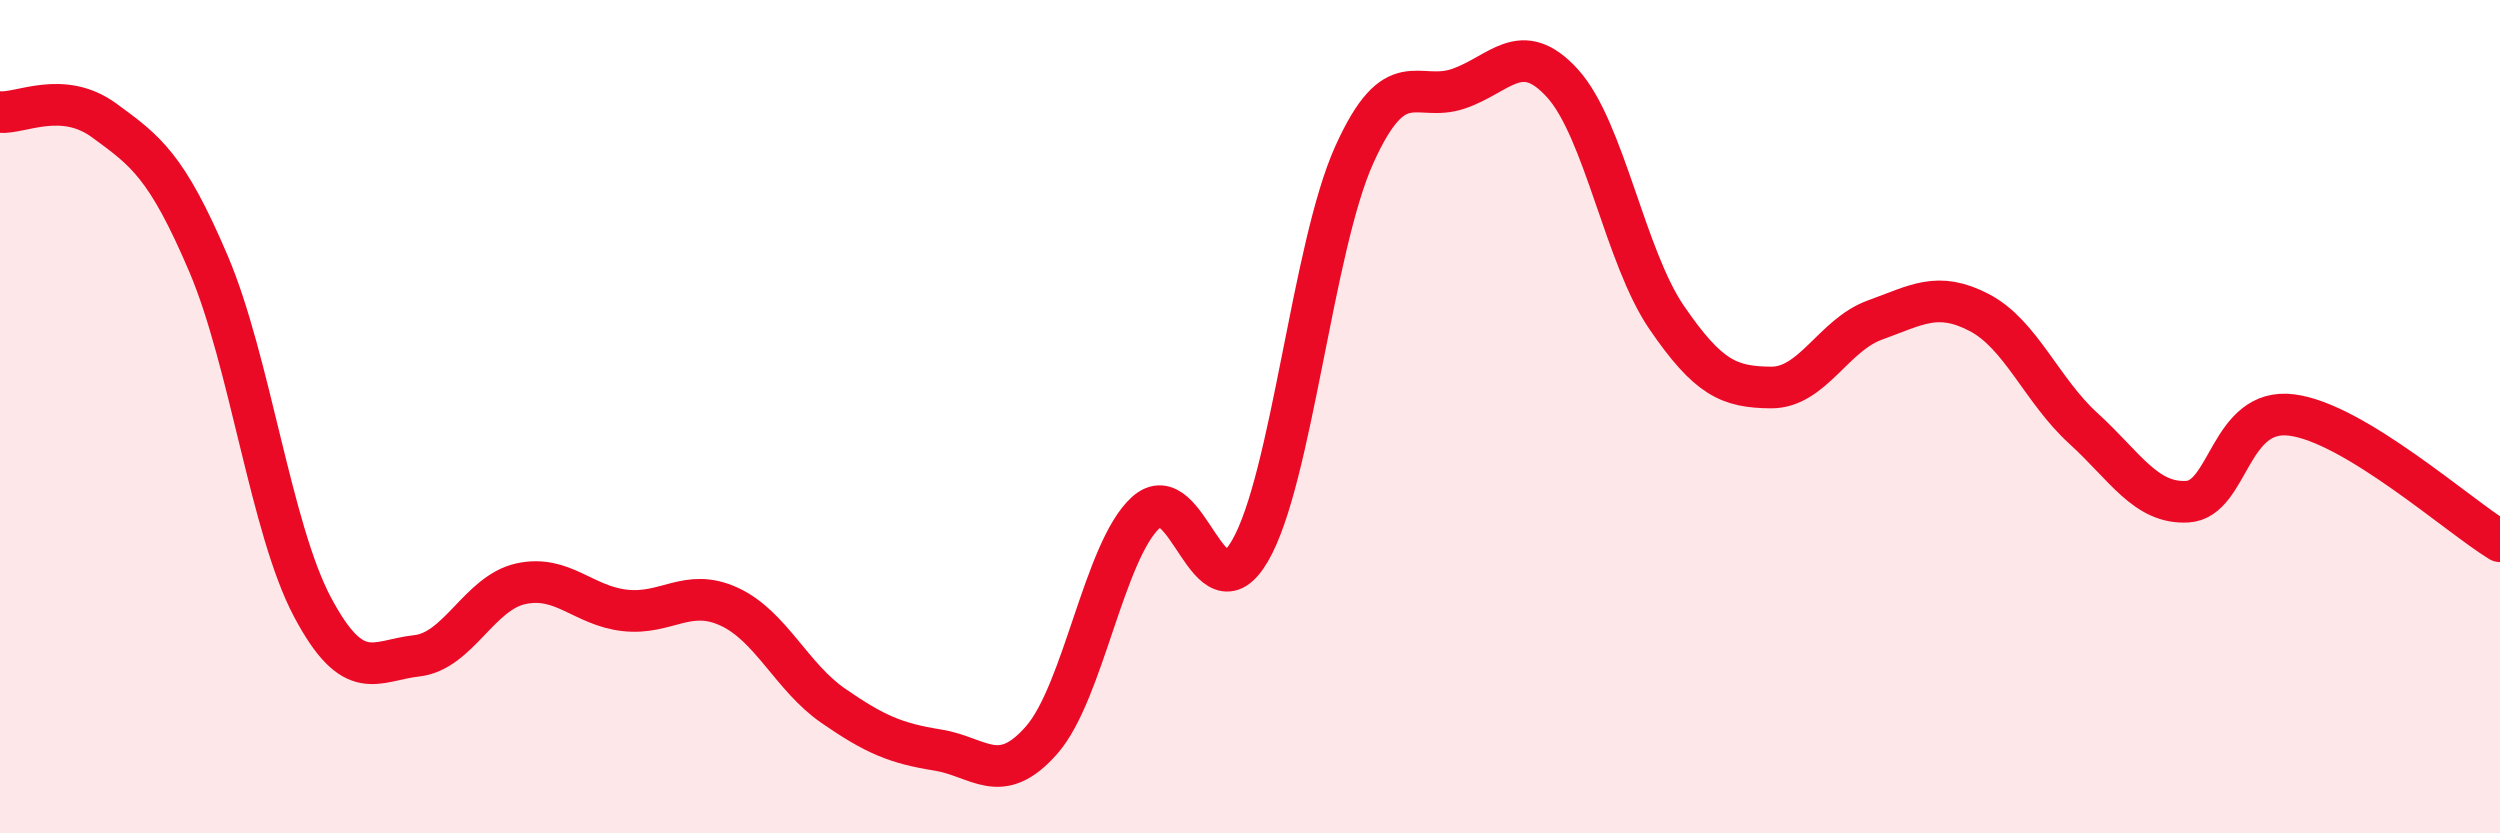
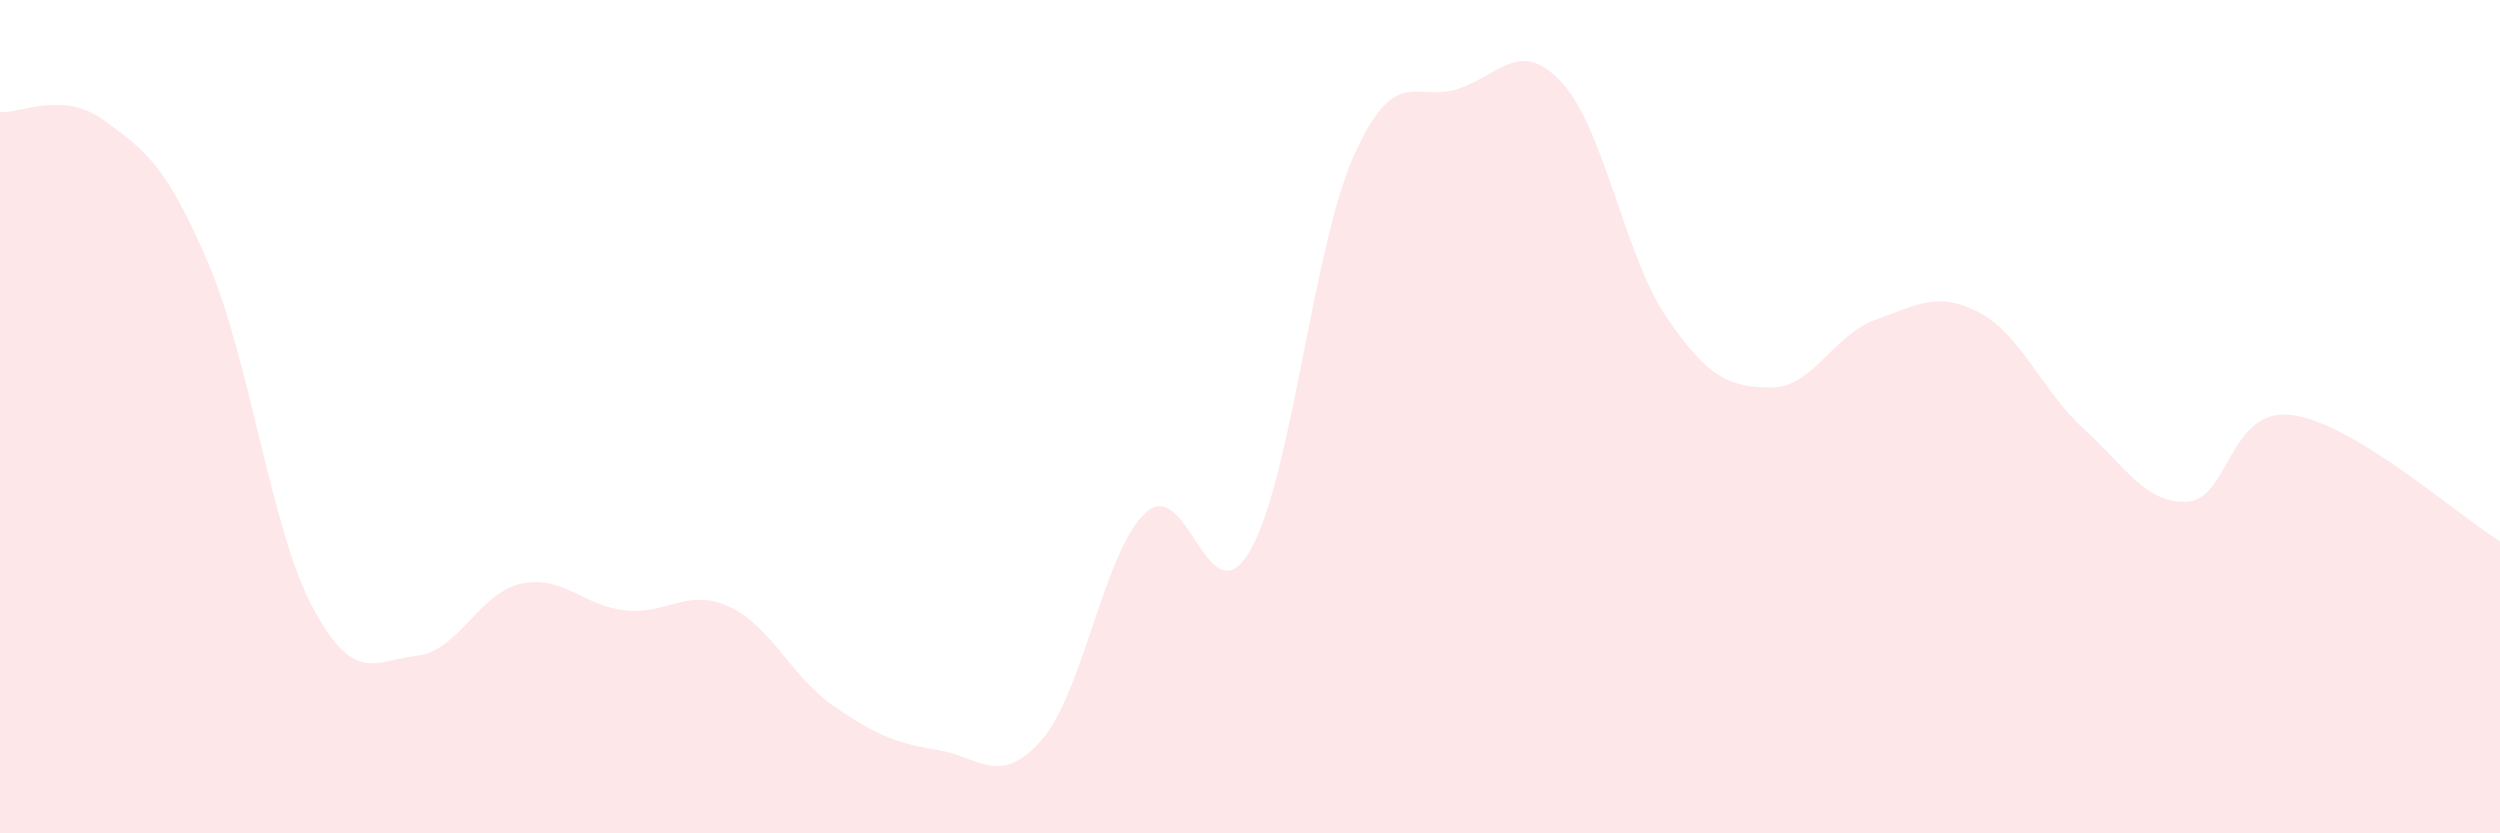
<svg xmlns="http://www.w3.org/2000/svg" width="60" height="20" viewBox="0 0 60 20">
  <path d="M 0,2.69 C 0.5,2.73 1.5,2.16 2.5,2.89 C 3.5,3.62 4,3.98 5,6.32 C 6,8.66 6.5,12.69 7.5,14.57 C 8.5,16.45 9,15.85 10,15.74 C 11,15.63 11.5,14.23 12.5,14.01 C 13.5,13.79 14,14.54 15,14.65 C 16,14.76 16.5,14.1 17.5,14.56 C 18.5,15.02 19,16.25 20,16.94 C 21,17.63 21.5,17.84 22.5,18 C 23.5,18.16 24,18.9 25,17.76 C 26,16.62 26.5,13.21 27.5,12.3 C 28.5,11.39 29,14.94 30,13.22 C 31,11.5 31.5,5.94 32.5,3.72 C 33.5,1.5 34,2.47 35,2.13 C 36,1.79 36.5,0.9 37.5,2 C 38.5,3.1 39,6.16 40,7.62 C 41,9.08 41.5,9.29 42.5,9.3 C 43.5,9.31 44,8.04 45,7.68 C 46,7.32 46.5,6.98 47.5,7.5 C 48.5,8.02 49,9.37 50,10.28 C 51,11.19 51.5,12.1 52.5,12.04 C 53.5,11.98 53.5,9.77 55,9.96 C 56.5,10.15 59,12.38 60,12.99L60 20L0 20Z" fill="#EB0A25" opacity="0.1" stroke-linecap="round" stroke-linejoin="round" />
-   <path d="M 0,2.69 C 0.5,2.73 1.5,2.16 2.5,2.89 C 3.5,3.62 4,3.98 5,6.32 C 6,8.66 6.5,12.69 7.5,14.57 C 8.5,16.45 9,15.85 10,15.74 C 11,15.63 11.5,14.23 12.5,14.01 C 13.5,13.79 14,14.54 15,14.65 C 16,14.76 16.5,14.1 17.5,14.56 C 18.5,15.02 19,16.25 20,16.94 C 21,17.63 21.5,17.84 22.5,18 C 23.5,18.16 24,18.9 25,17.76 C 26,16.62 26.5,13.21 27.5,12.3 C 28.5,11.39 29,14.94 30,13.22 C 31,11.5 31.5,5.94 32.5,3.72 C 33.5,1.5 34,2.47 35,2.13 C 36,1.79 36.5,0.9 37.5,2 C 38.5,3.1 39,6.16 40,7.62 C 41,9.08 41.5,9.29 42.5,9.3 C 43.5,9.31 44,8.04 45,7.68 C 46,7.32 46.5,6.98 47.5,7.5 C 48.5,8.02 49,9.37 50,10.28 C 51,11.19 51.5,12.1 52.5,12.04 C 53.5,11.98 53.5,9.77 55,9.96 C 56.5,10.15 59,12.38 60,12.99" stroke="#EB0A25" stroke-width="1" fill="none" stroke-linecap="round" stroke-linejoin="round" />
</svg>